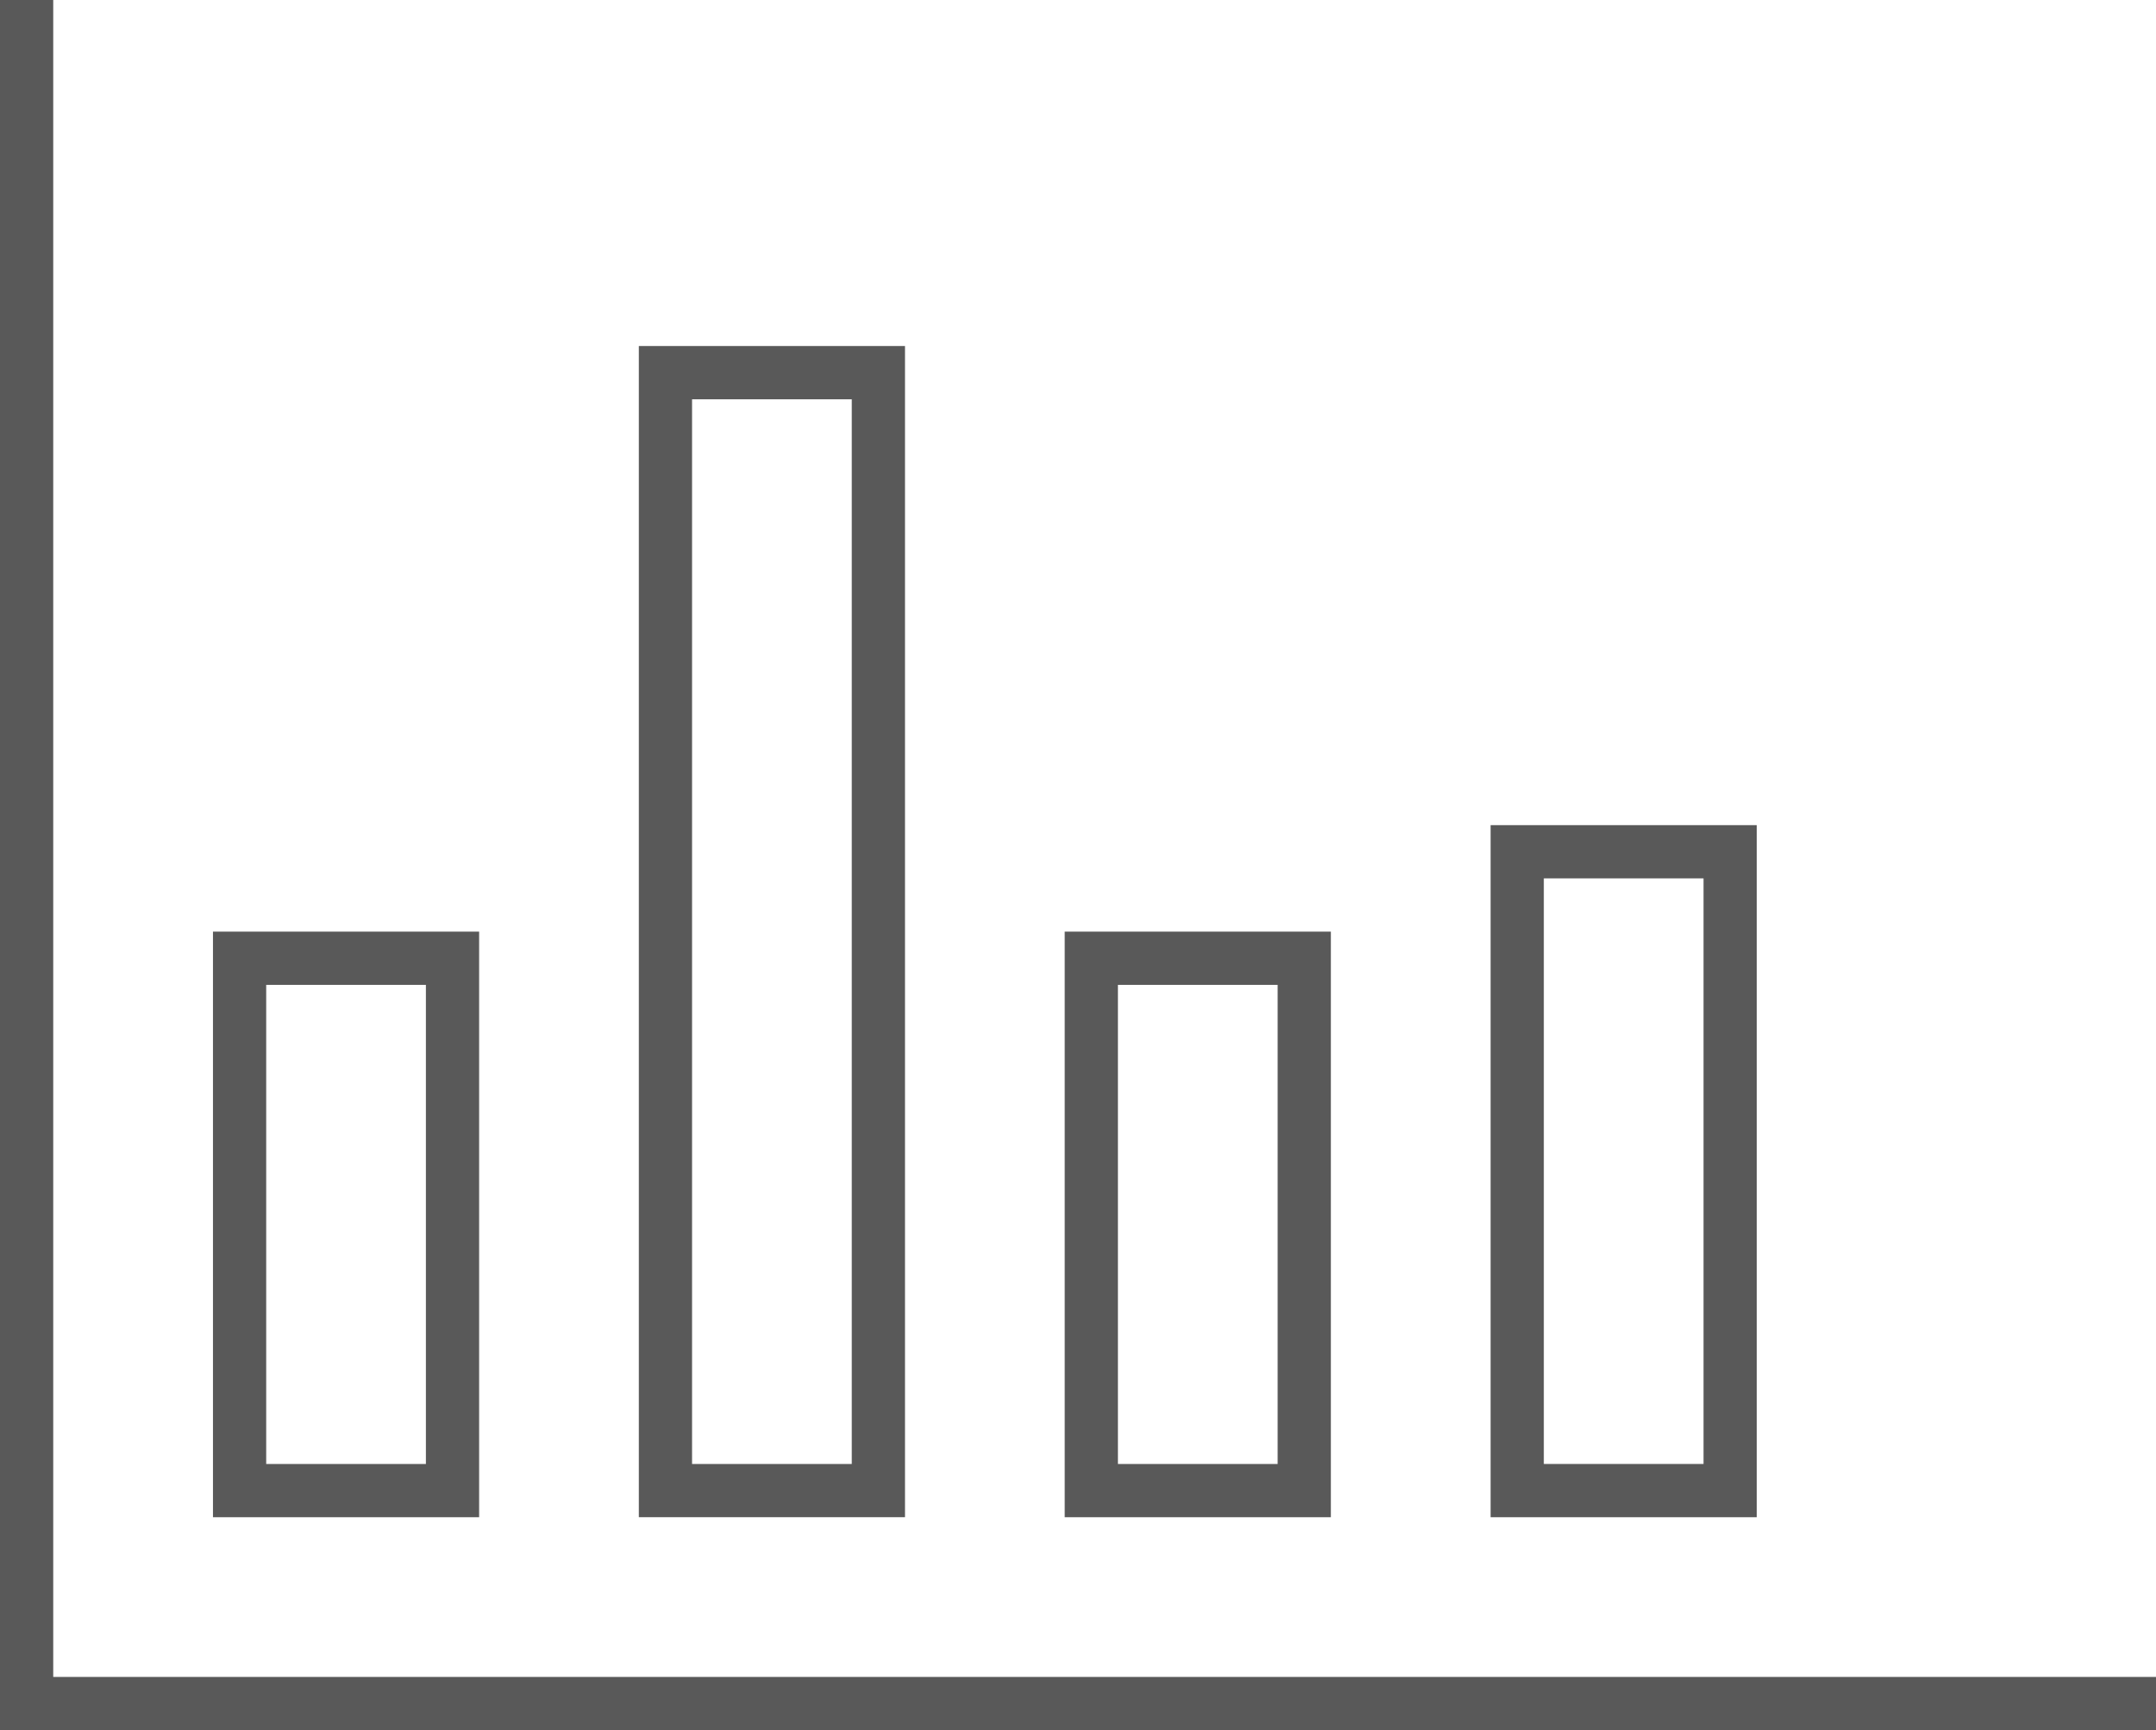
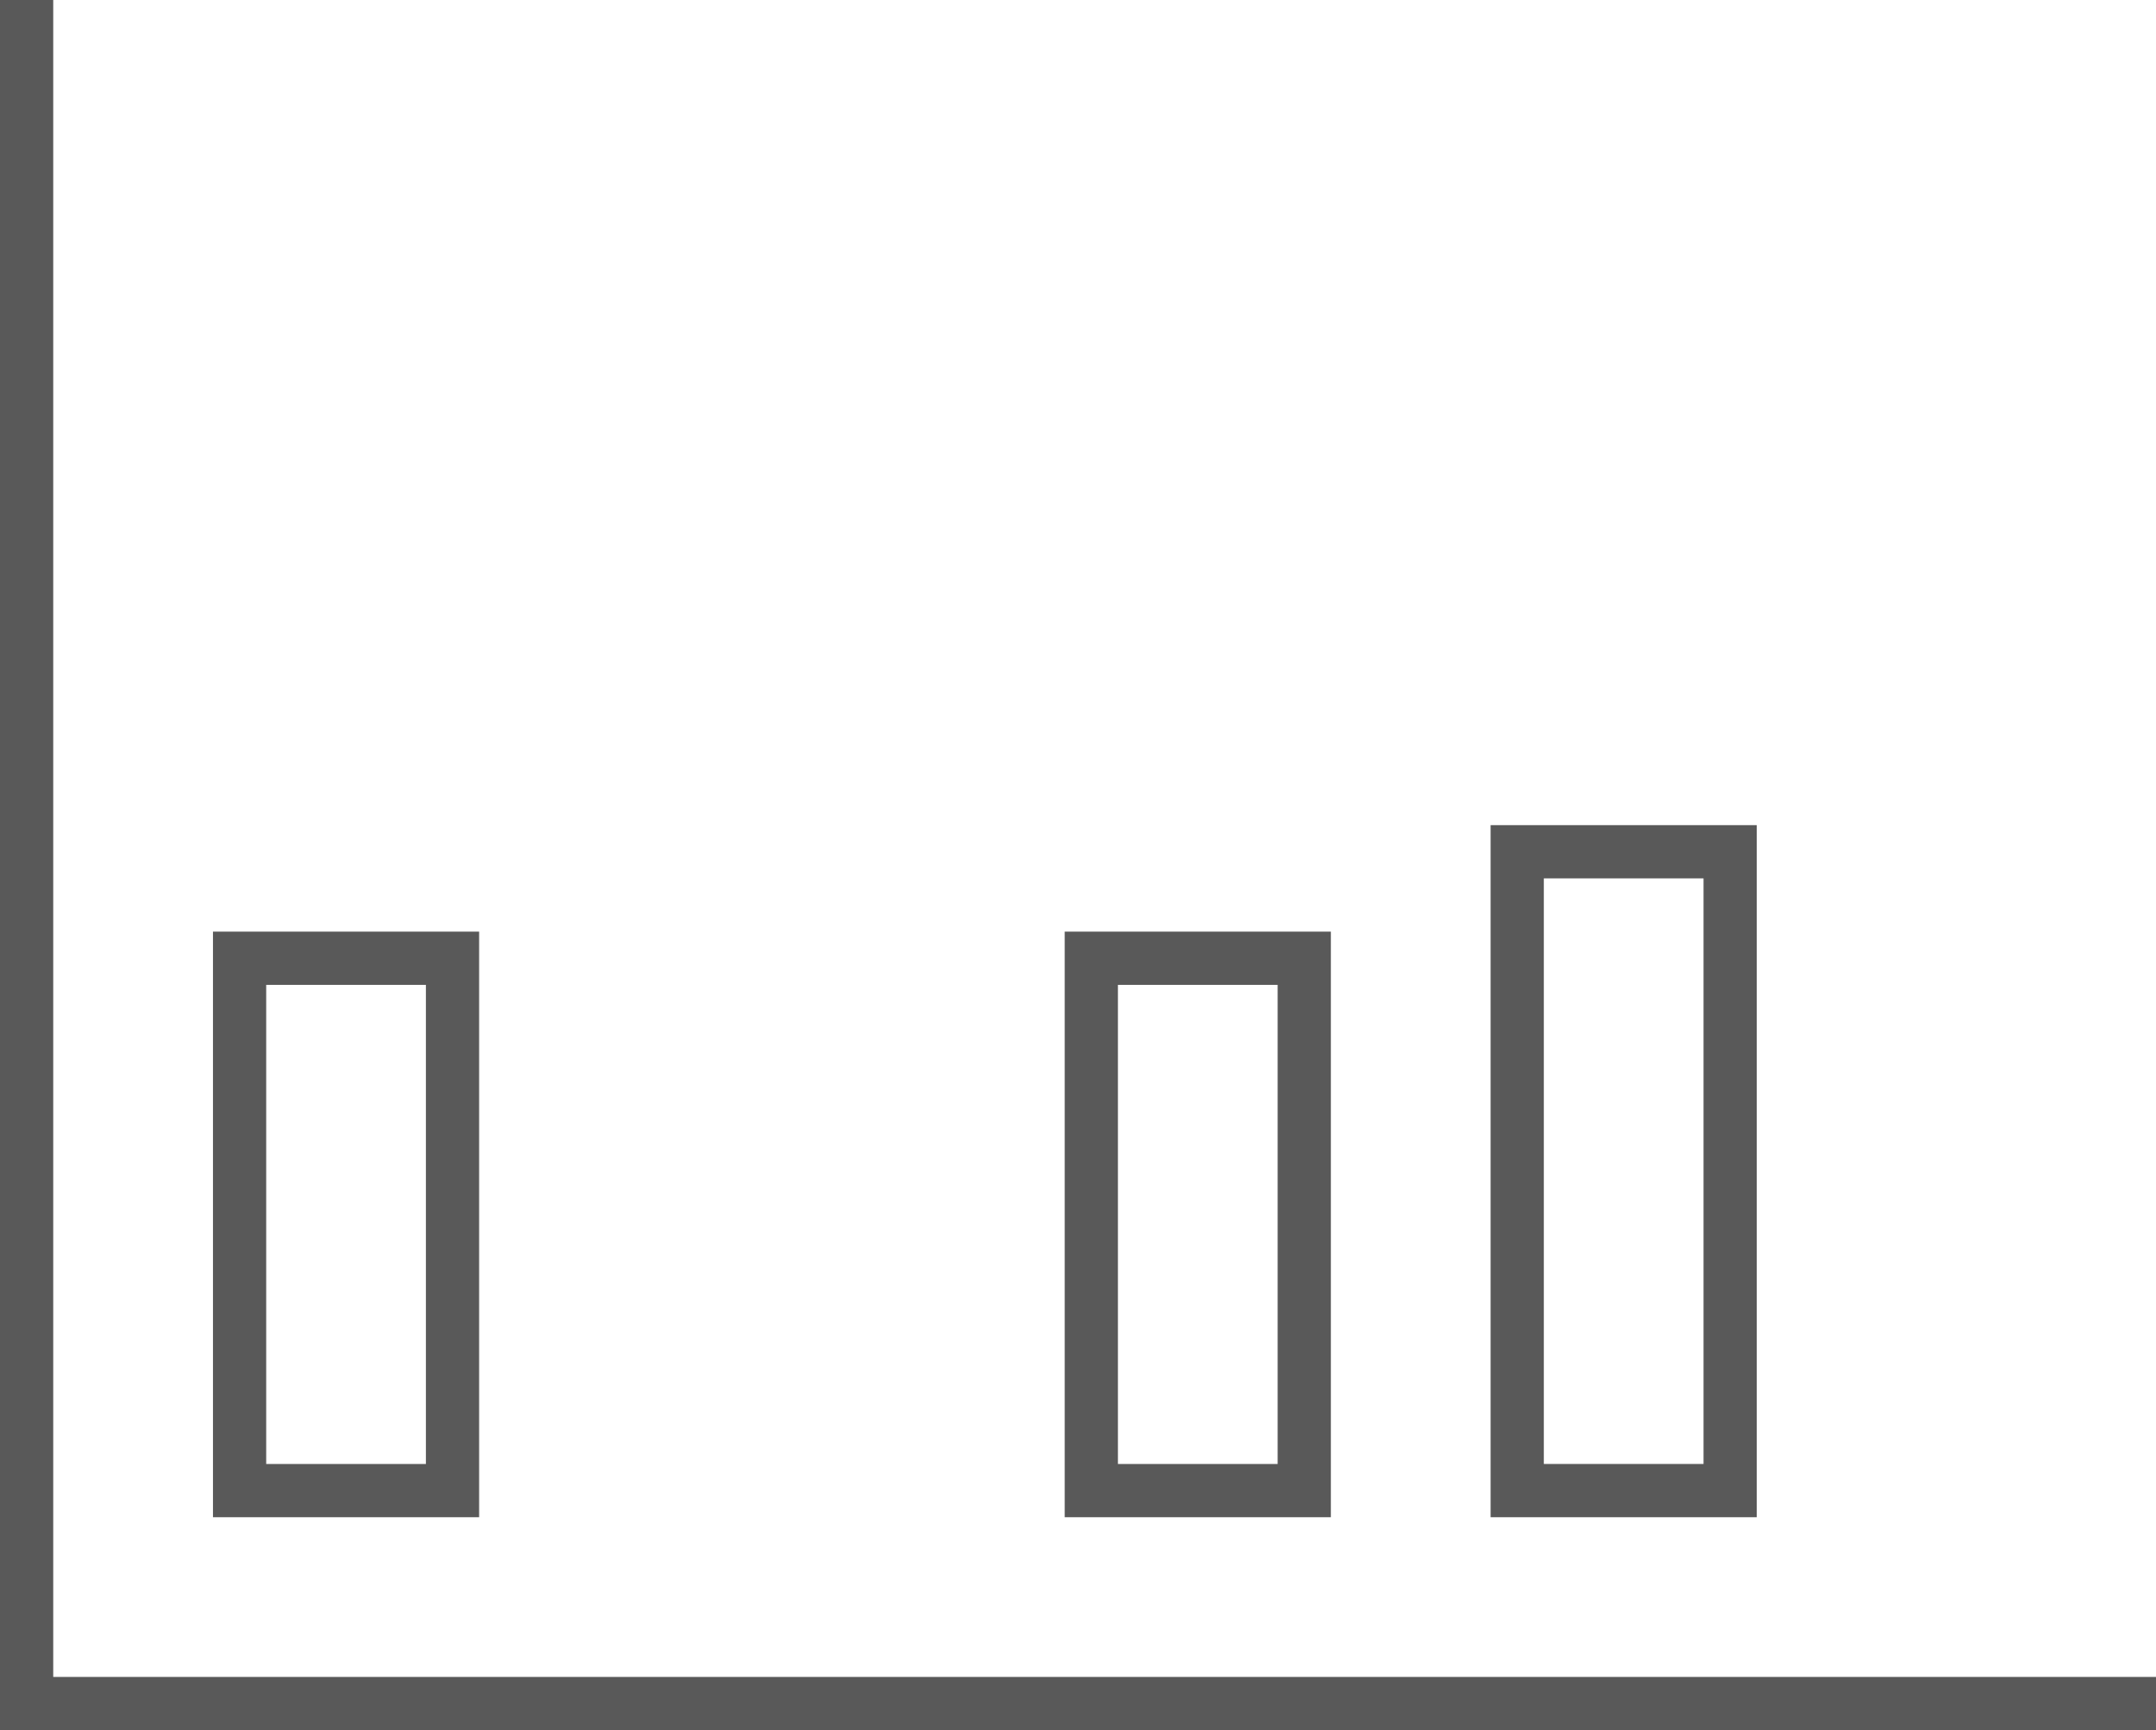
<svg xmlns="http://www.w3.org/2000/svg" id="Calque_1" data-name="Calque 1" viewBox="0 0 653.38 524.32">
  <defs>
    <style> .cls-1 { fill: #595959; stroke-width: 0px; } </style>
  </defs>
  <path class="cls-1" d="m145.2,282.33h-80.66v177.46h80.66v-177.46Zm-16.13,161.33h-48.4v-145.2h48.4v145.2Z" />
-   <path class="cls-1" d="m274.26,459.79V104.86h-80.66v354.92h80.66ZM209.73,121h48.4v322.66h-48.4V121Z" />
  <path class="cls-1" d="m403.32,459.79v-177.46h-80.66v177.46h80.66Zm-64.53-161.33h48.4v145.2h-48.4v-145.2Z" />
  <path class="cls-1" d="m532.39,459.79v-209.73h-80.66v209.73h80.66Zm-64.53-193.6h48.4v177.46h-48.4v-177.46Z" />
  <polygon class="cls-1" points="653.38 508.19 16.13 508.19 16.13 0 0 0 0 524.32 653.38 524.32 653.38 508.19" />
</svg>